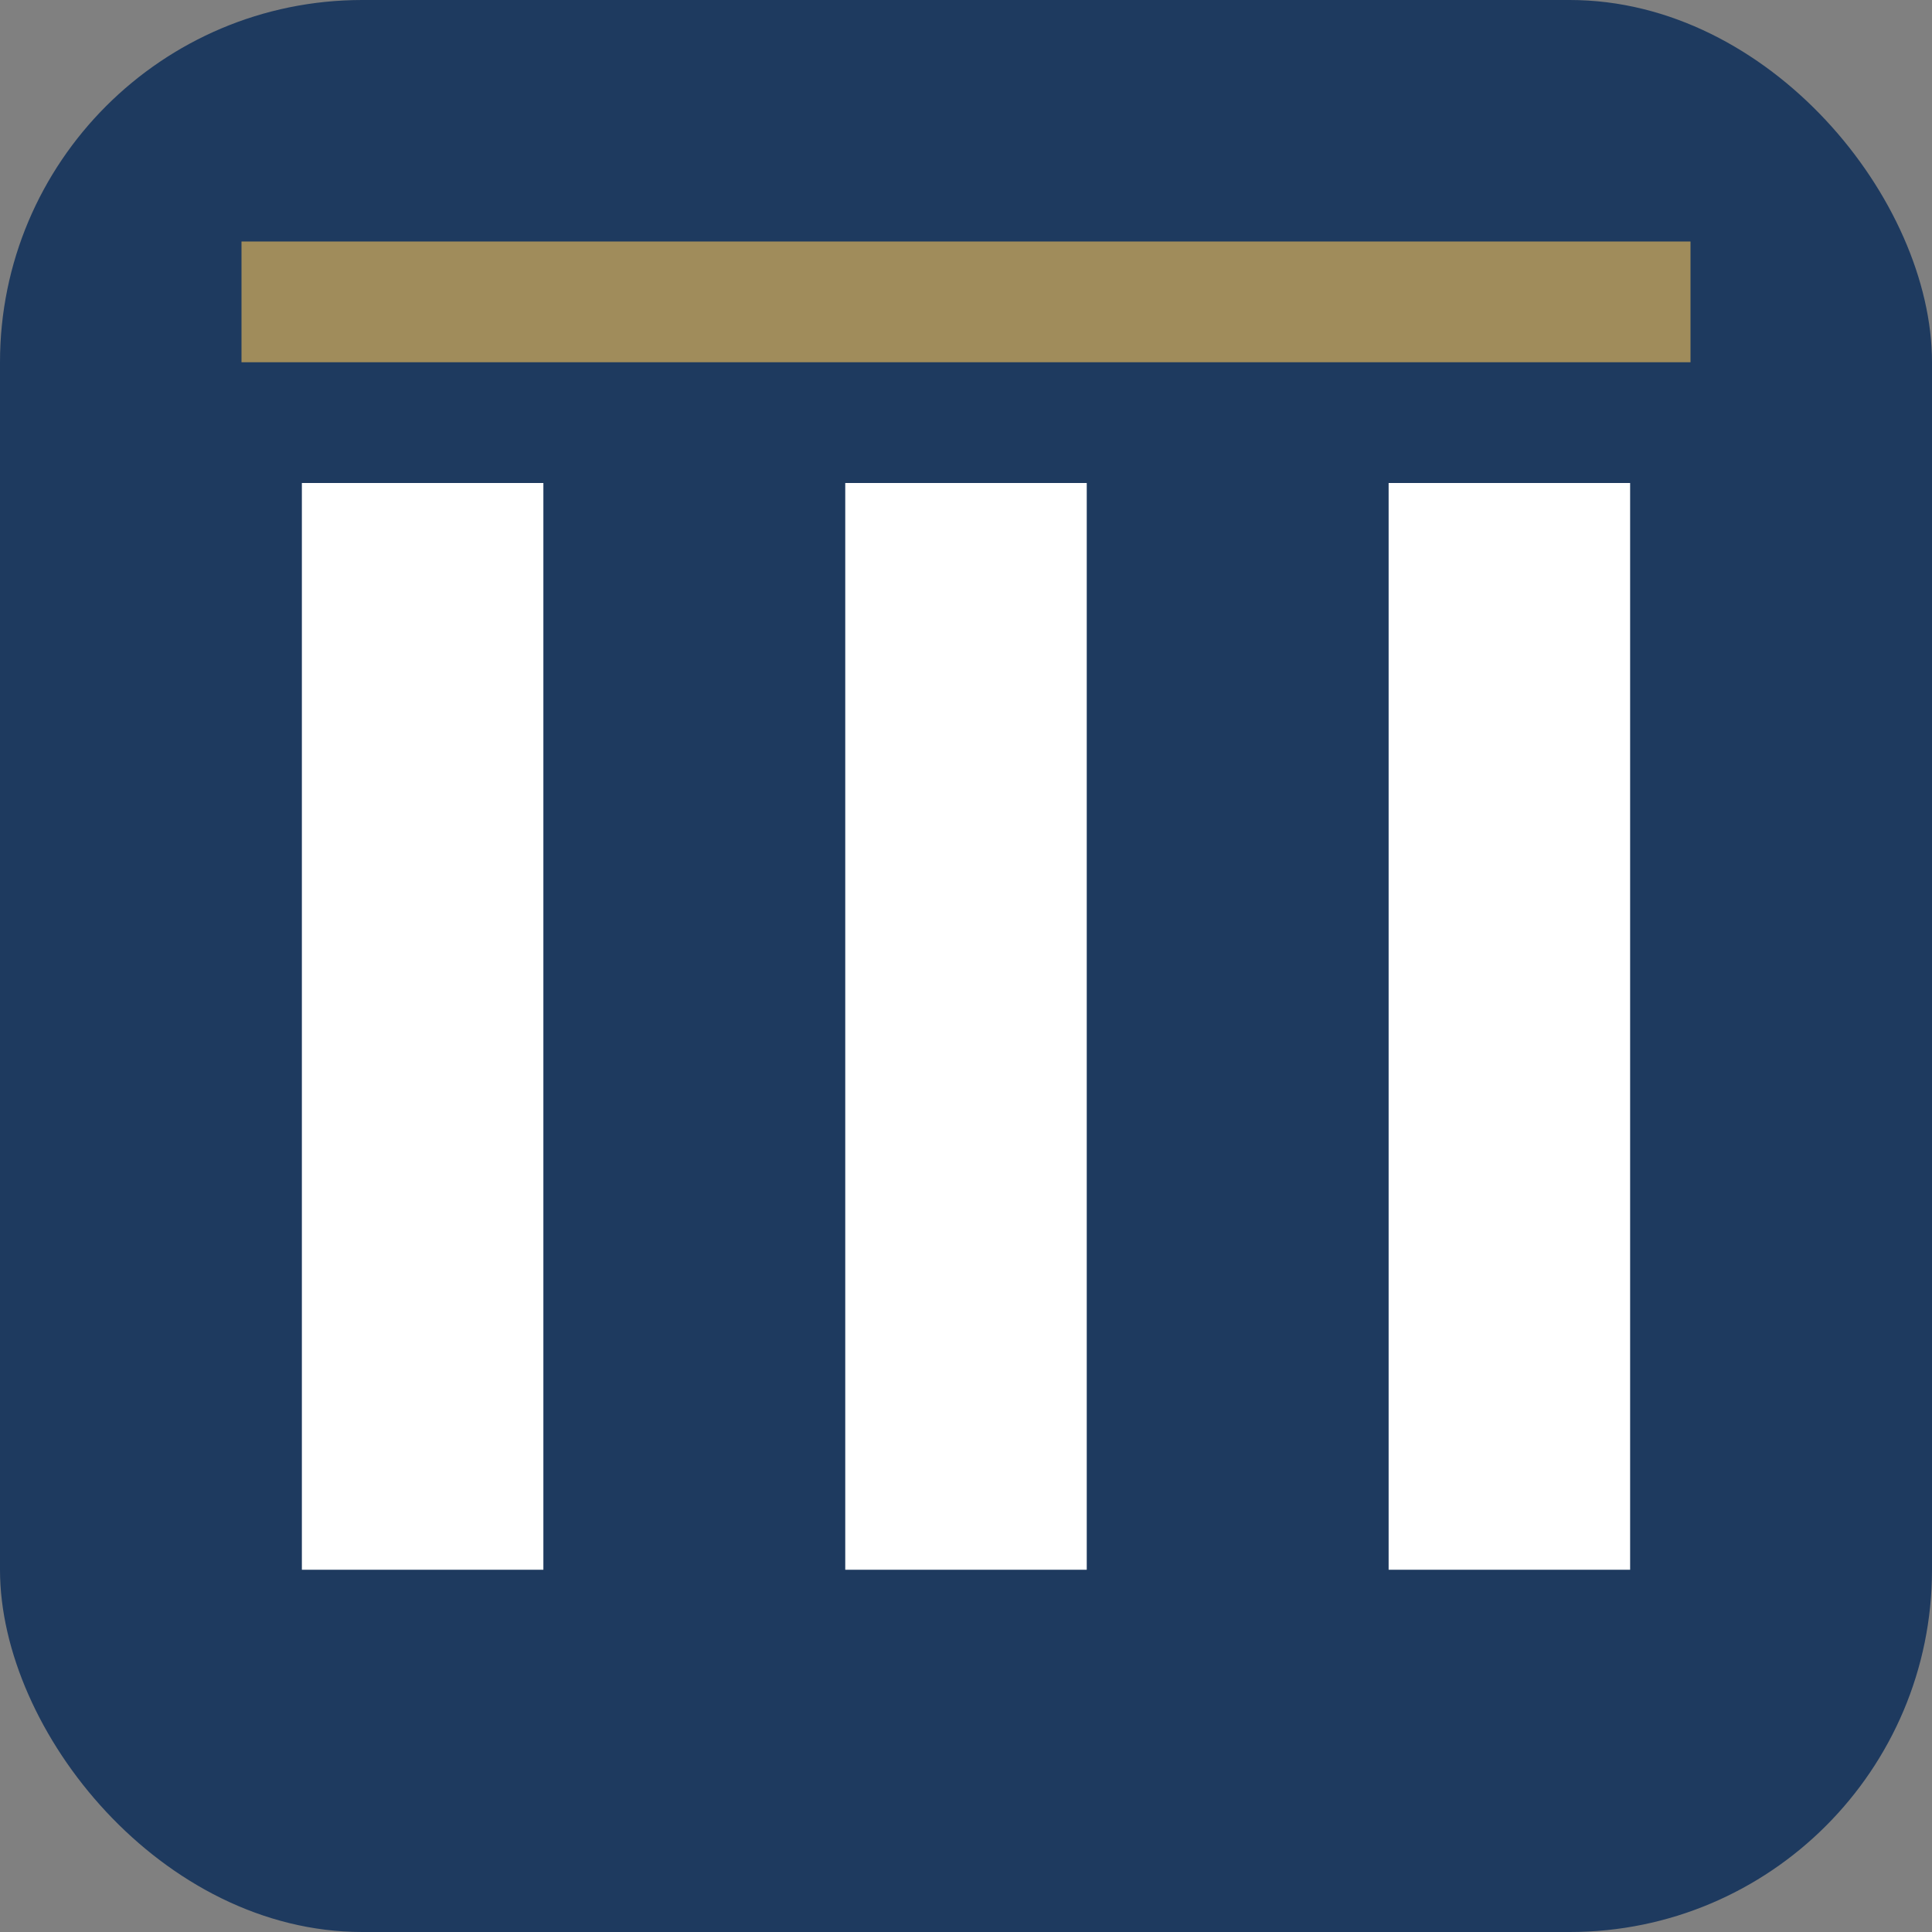
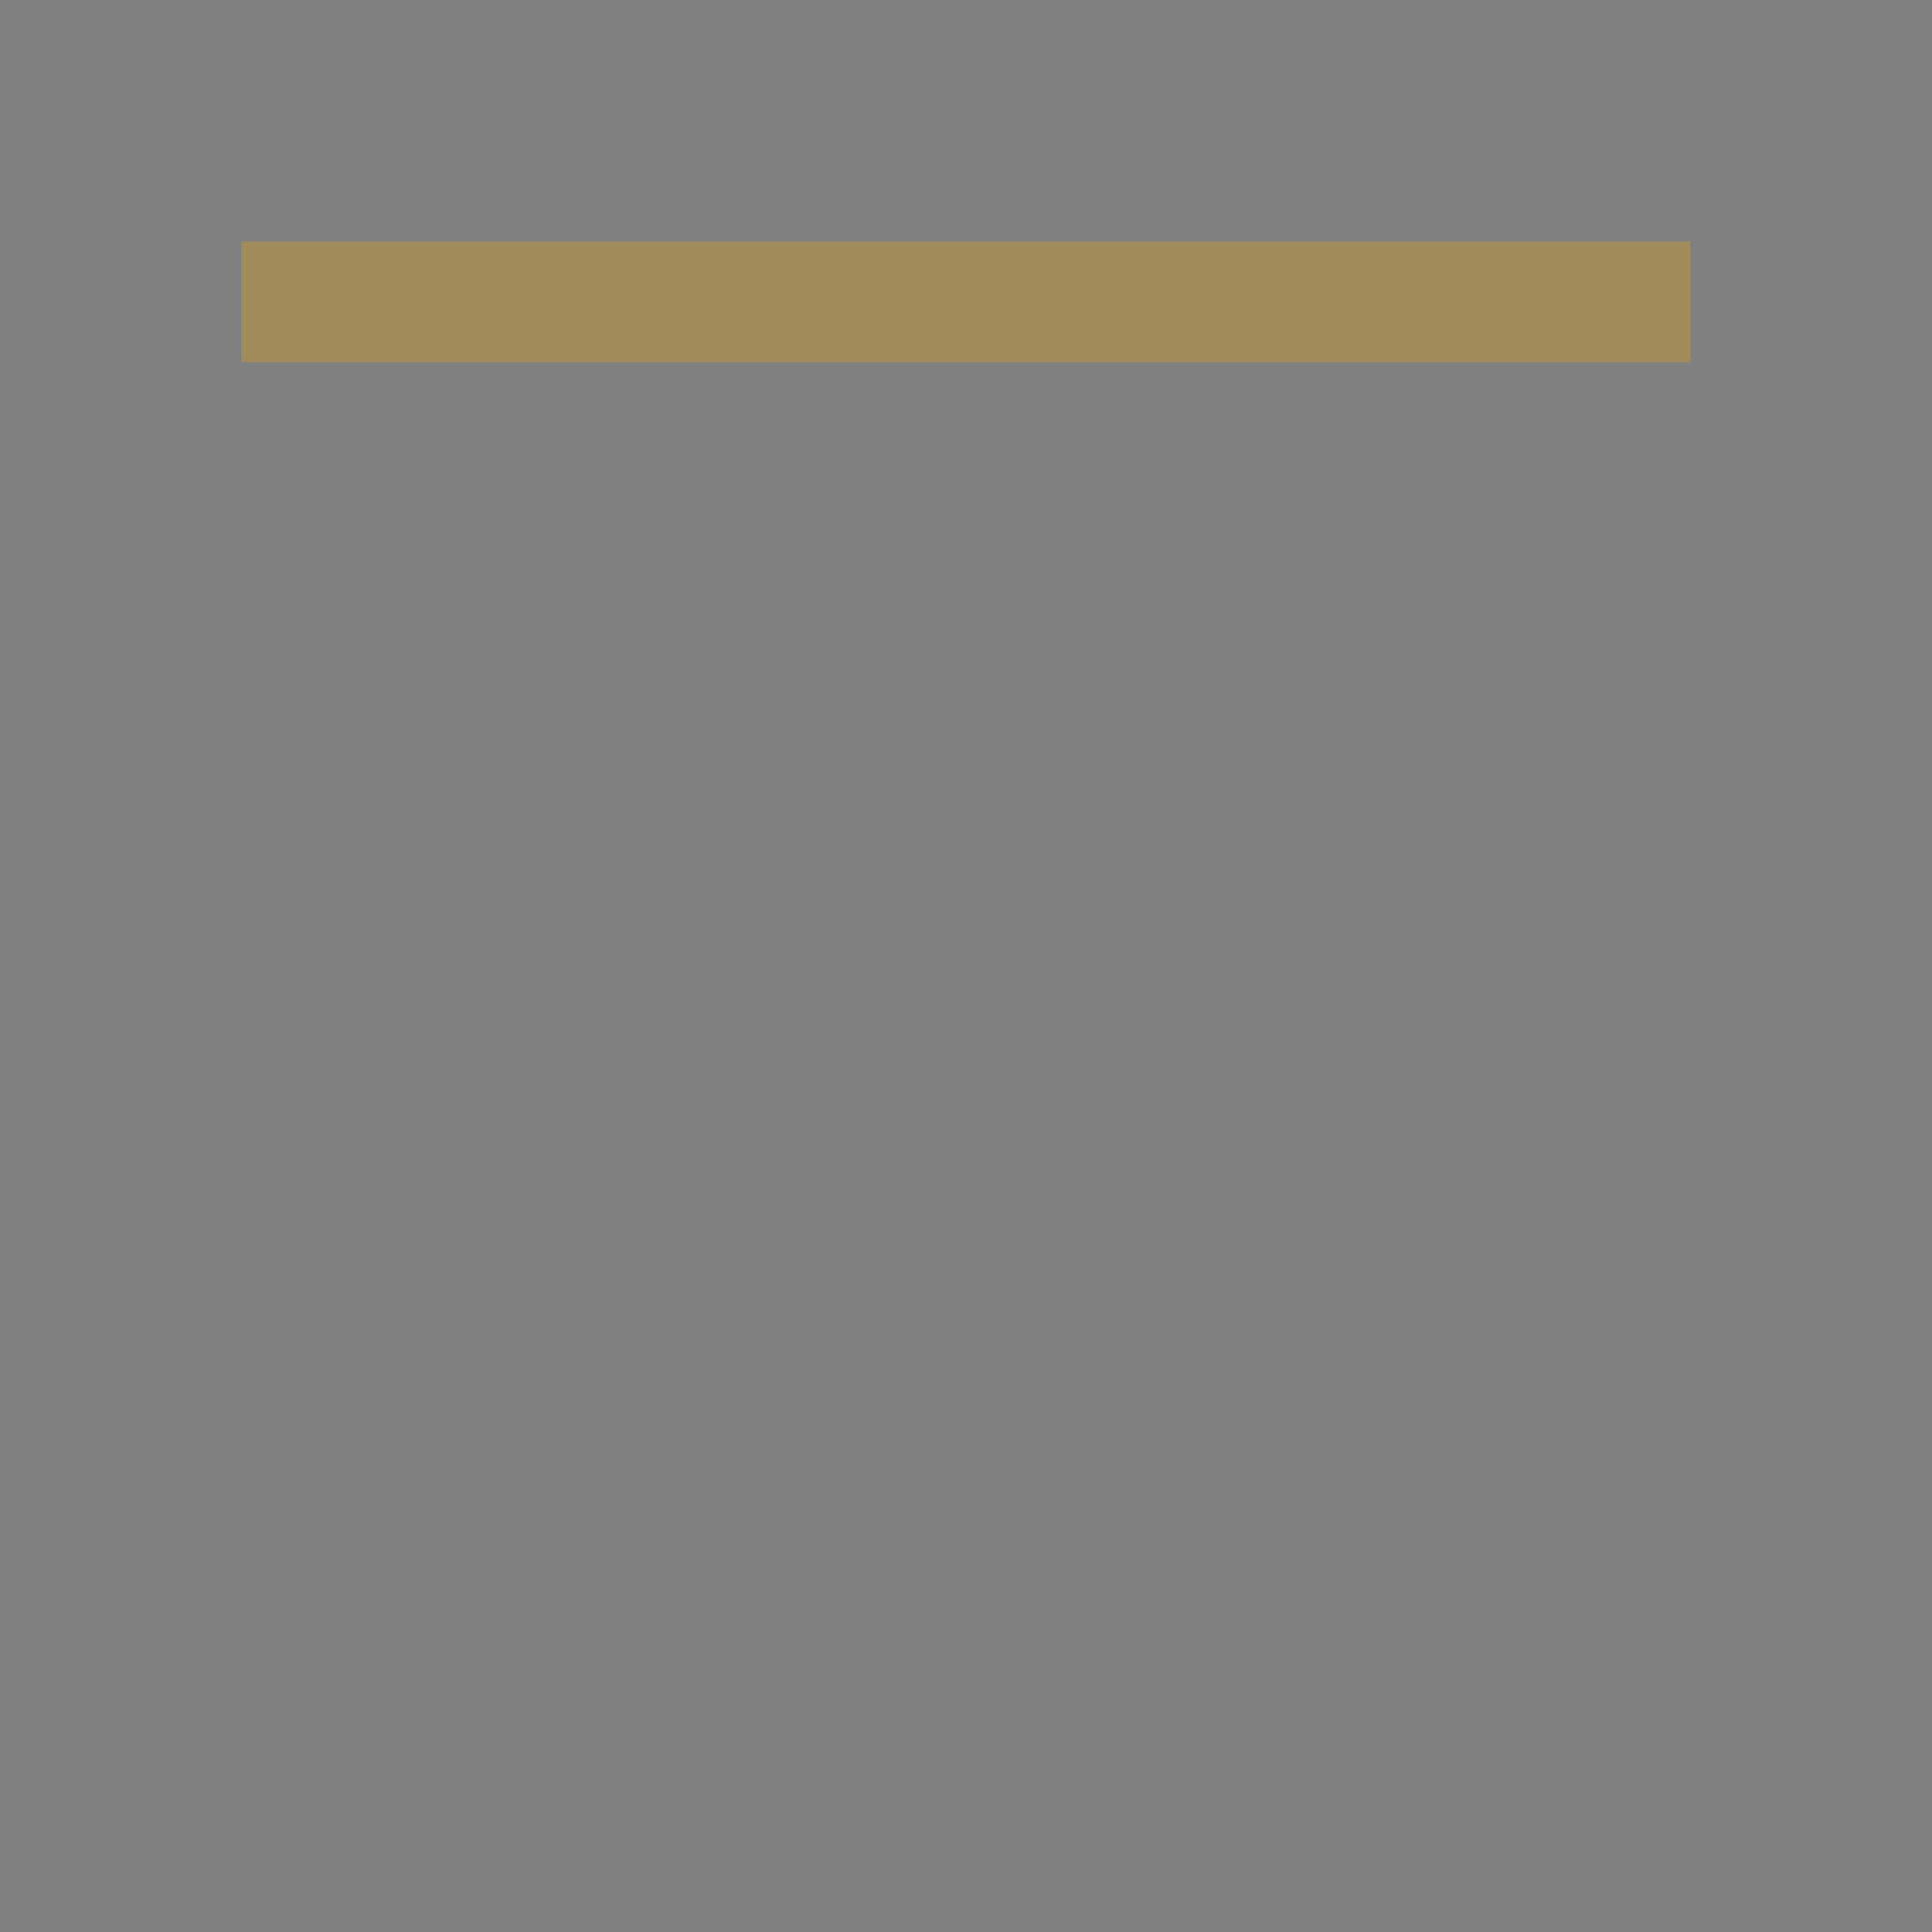
<svg xmlns="http://www.w3.org/2000/svg" width="32" height="32" viewBox="0 0 32 32" fill="none">
  <rect x="0" y="0" width="32" height="32" fill="#808080" stroke="none" />
-   <rect width="32" height="32" rx="6" fill="#1e3a5f" />
-   <rect x="5" y="8" width="4" height="18" fill="white" />
-   <rect x="14" y="8" width="4" height="18" fill="white" />
-   <rect x="23" y="8" width="4" height="18" fill="white" />
  <rect x="4" y="4" width="24" height="2" fill="#a08c5b" />
</svg>